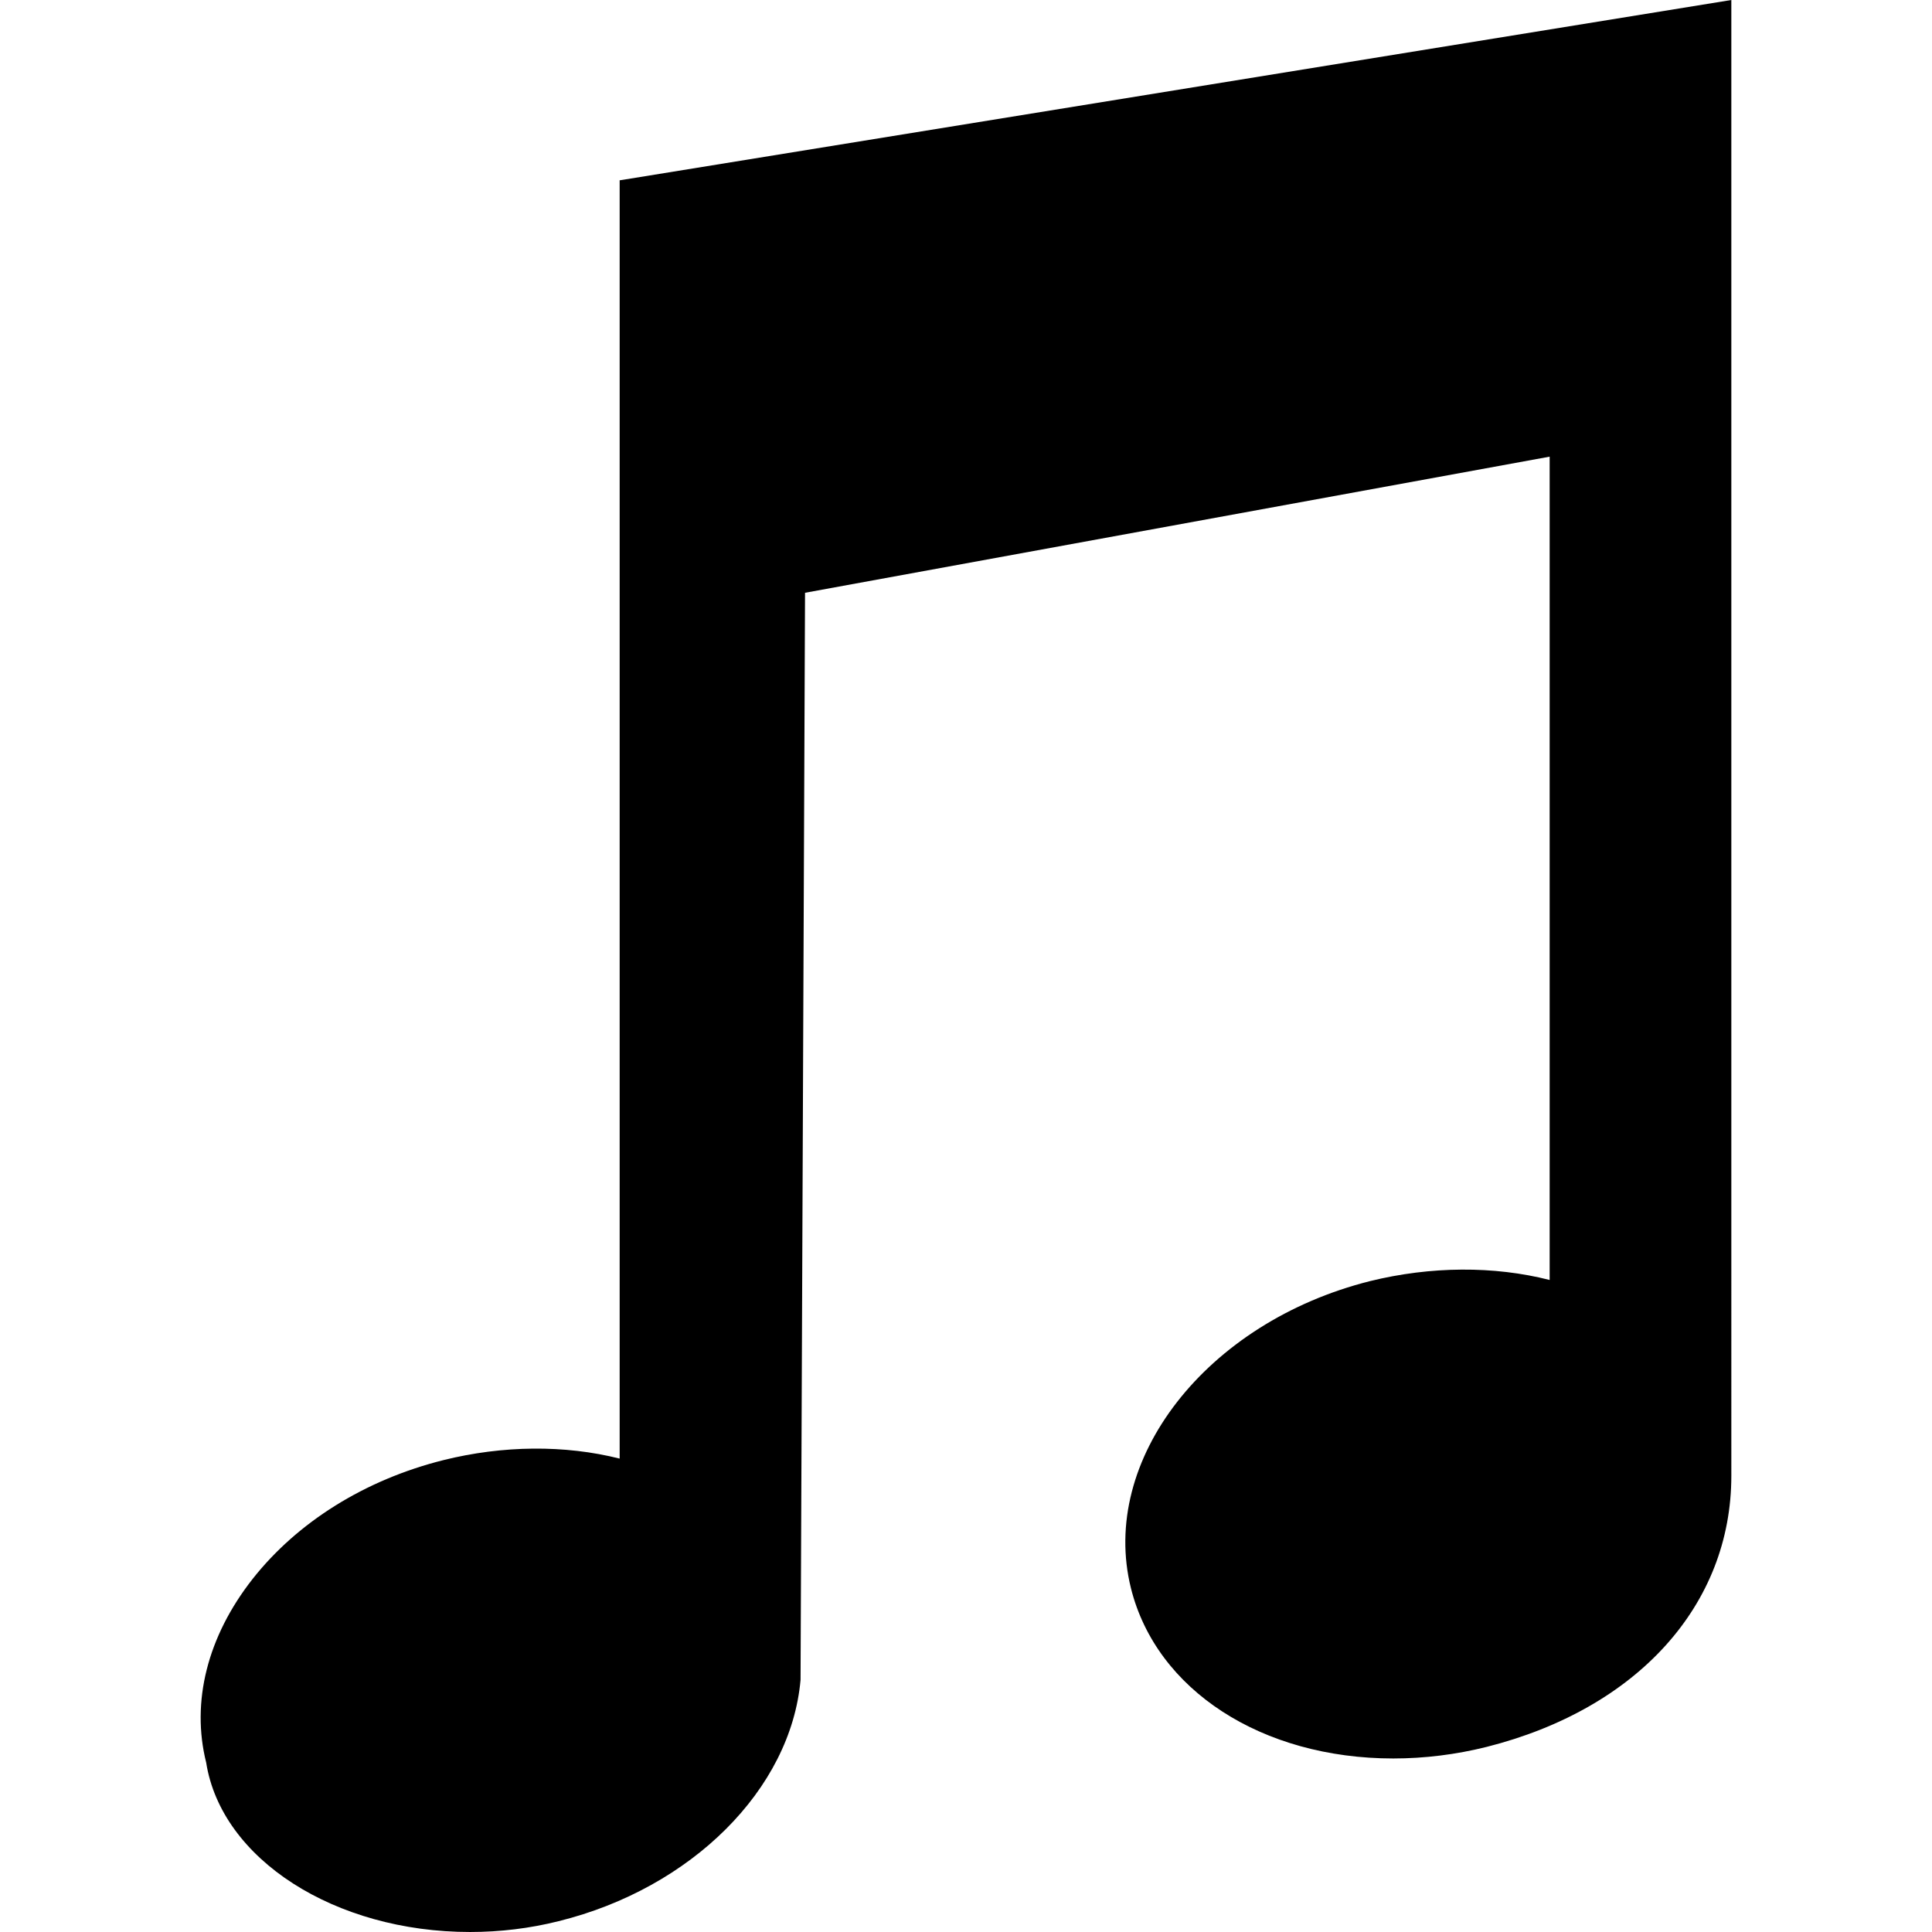
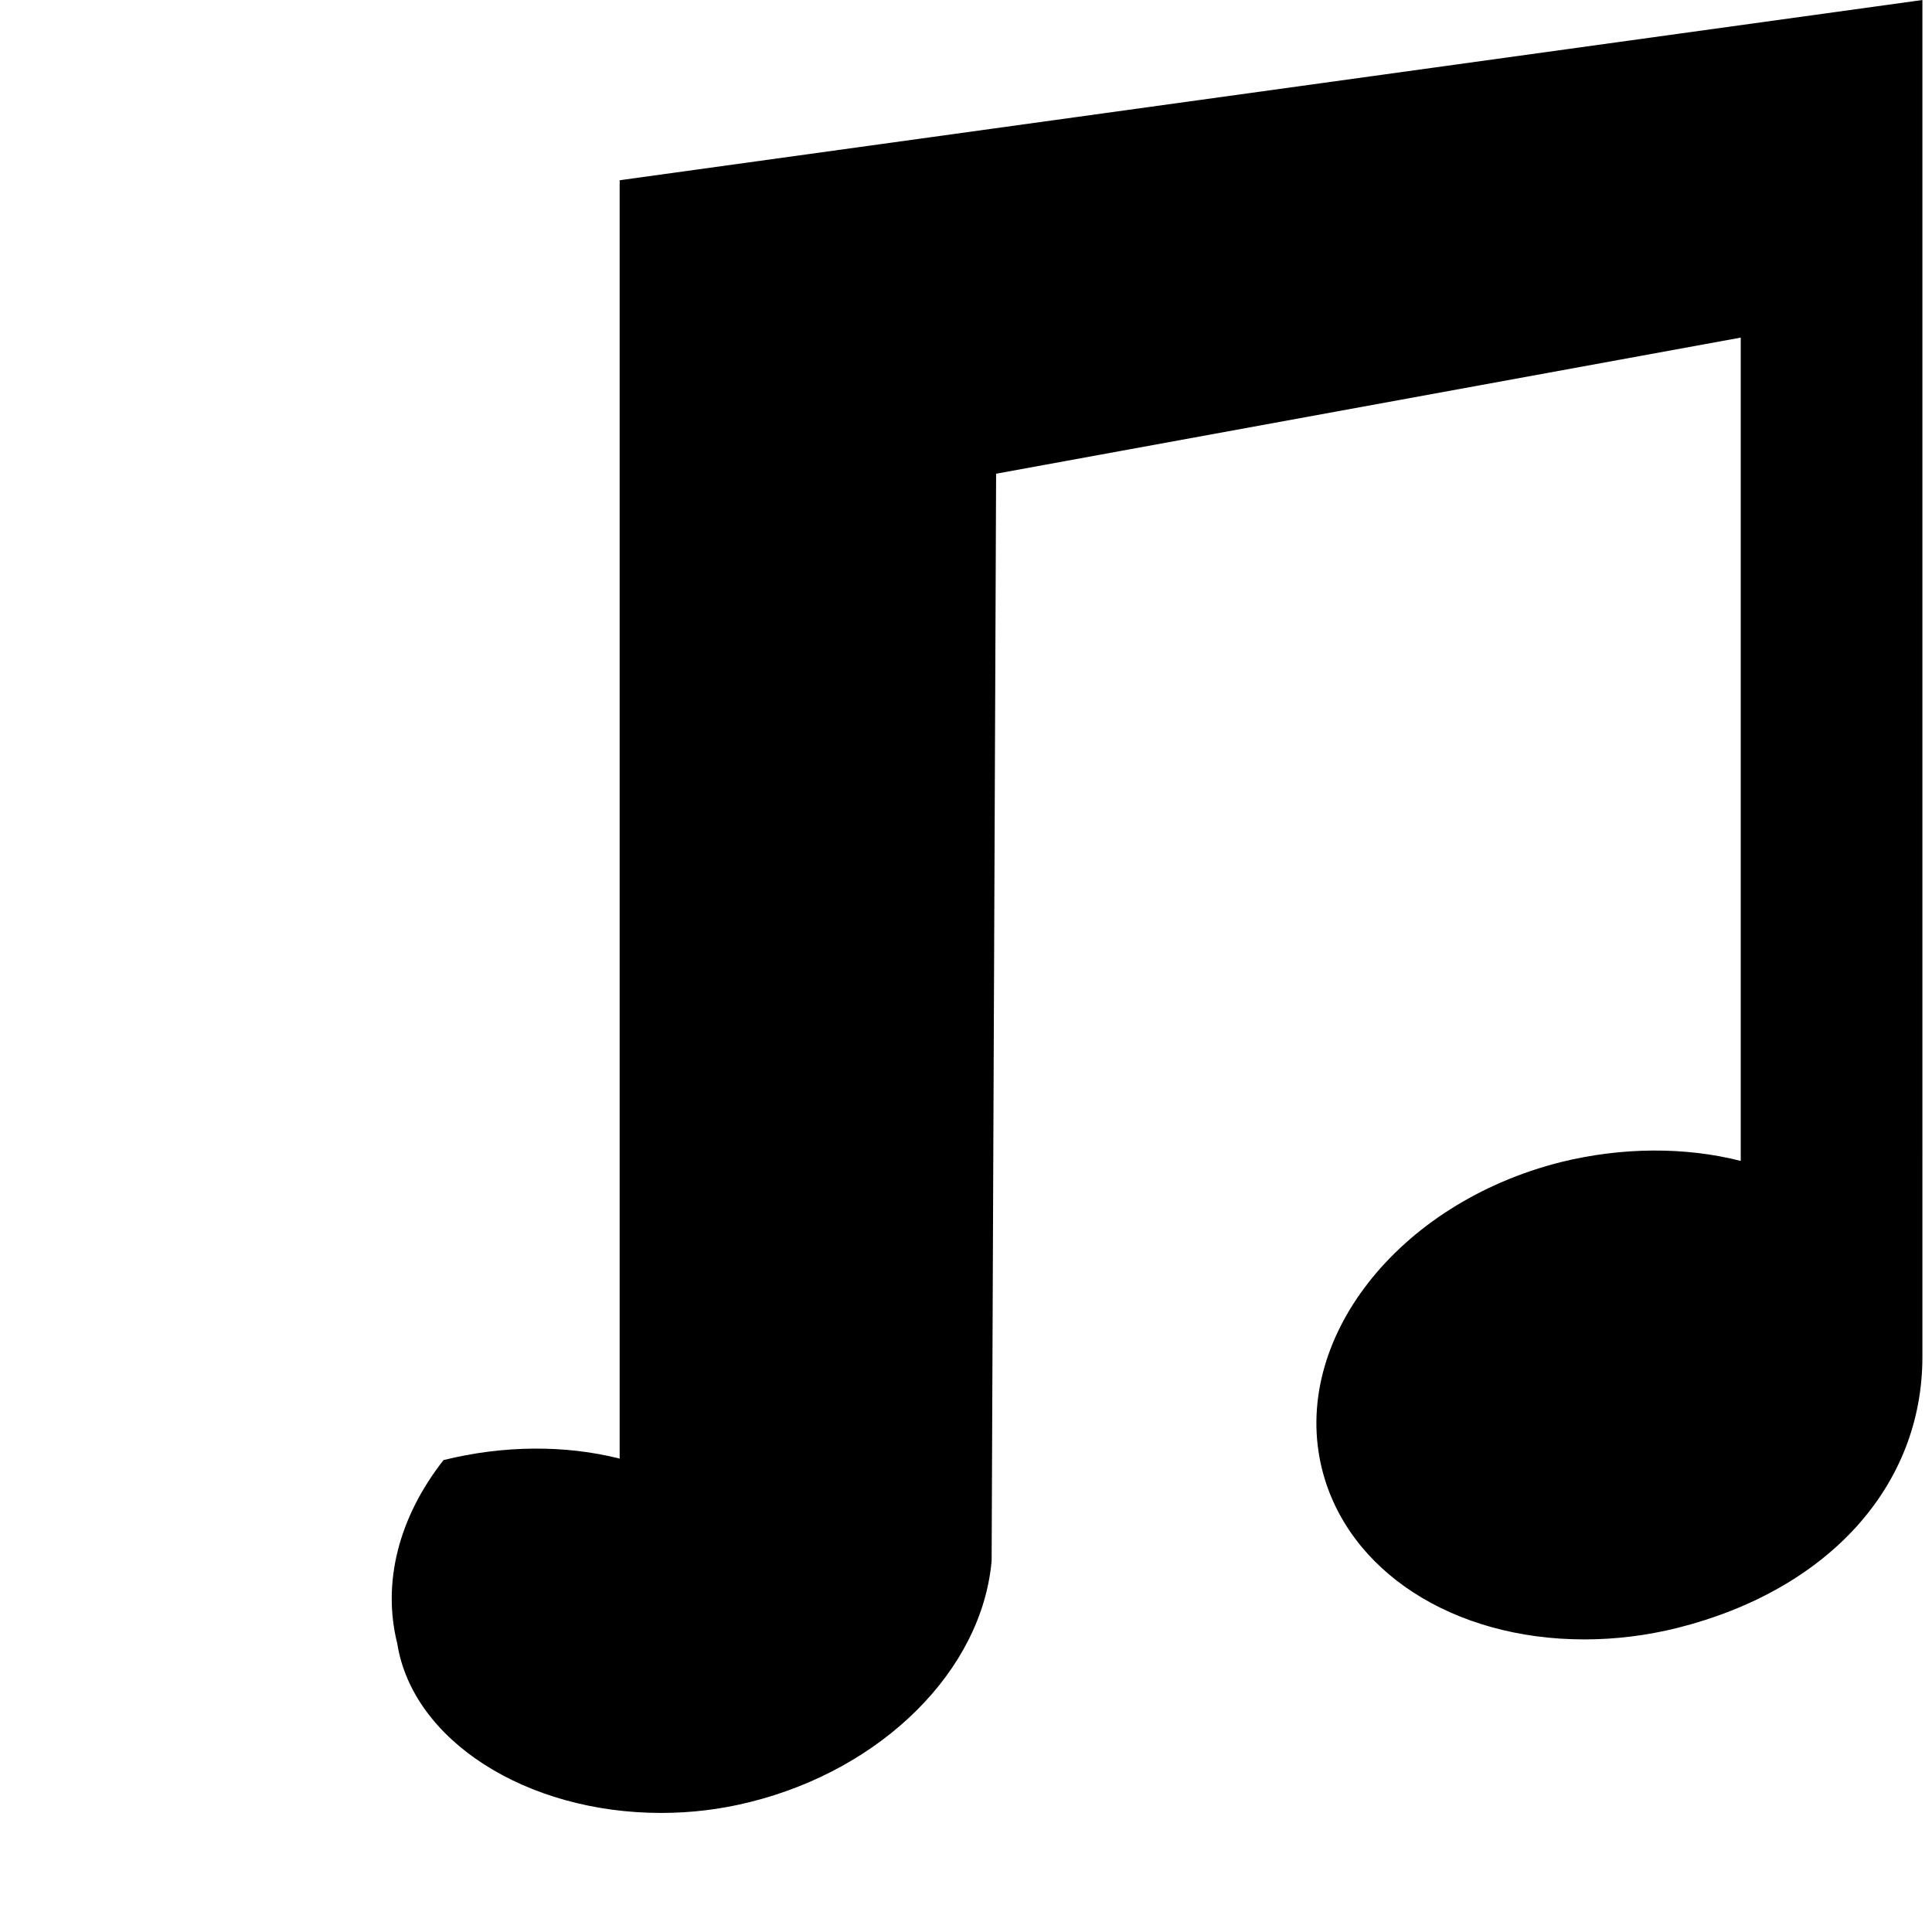
<svg xmlns="http://www.w3.org/2000/svg" fill="#000000" version="1.1" id="Capa_1" width="800px" height="800px" viewBox="0 0 358.685 358.685" xml:space="preserve">
  <g>
    <g>
-       <path d="M115.769,33.362l-0.727,0.111v237.324c-10.169-2.57-21.68-2.468-32.699,0.276c-14.544,3.633-27.13,11.493-35.474,22.104    c-8.368,10.671-11.412,22.788-8.59,34.06c2.828,17.936,23.893,31.447,48.993,31.447c5.561,0,11.1-0.667,16.45-2.012    c24.649-6.102,43.114-24.488,44.904-44.796l0.832-201.824l138.242-25.271v152.853c-10.352-2.643-22.098-2.559-33.326,0.204    c-30.433,7.632-50.345,33.212-44.405,57.039c4.72,18.897,24.289,31.592,48.711,31.592c5.765,0,11.606-0.721,17.323-2.149    c28.03-7.08,45.427-26.367,45.427-50.32V0L115.769,33.362z" />
+       <path d="M115.769,33.362l-0.727,0.111v237.324c-10.169-2.57-21.68-2.468-32.699,0.276c-8.368,10.671-11.412,22.788-8.59,34.06c2.828,17.936,23.893,31.447,48.993,31.447c5.561,0,11.1-0.667,16.45-2.012    c24.649-6.102,43.114-24.488,44.904-44.796l0.832-201.824l138.242-25.271v152.853c-10.352-2.643-22.098-2.559-33.326,0.204    c-30.433,7.632-50.345,33.212-44.405,57.039c4.72,18.897,24.289,31.592,48.711,31.592c5.765,0,11.606-0.721,17.323-2.149    c28.03-7.08,45.427-26.367,45.427-50.32V0L115.769,33.362z" />
    </g>
  </g>
</svg>